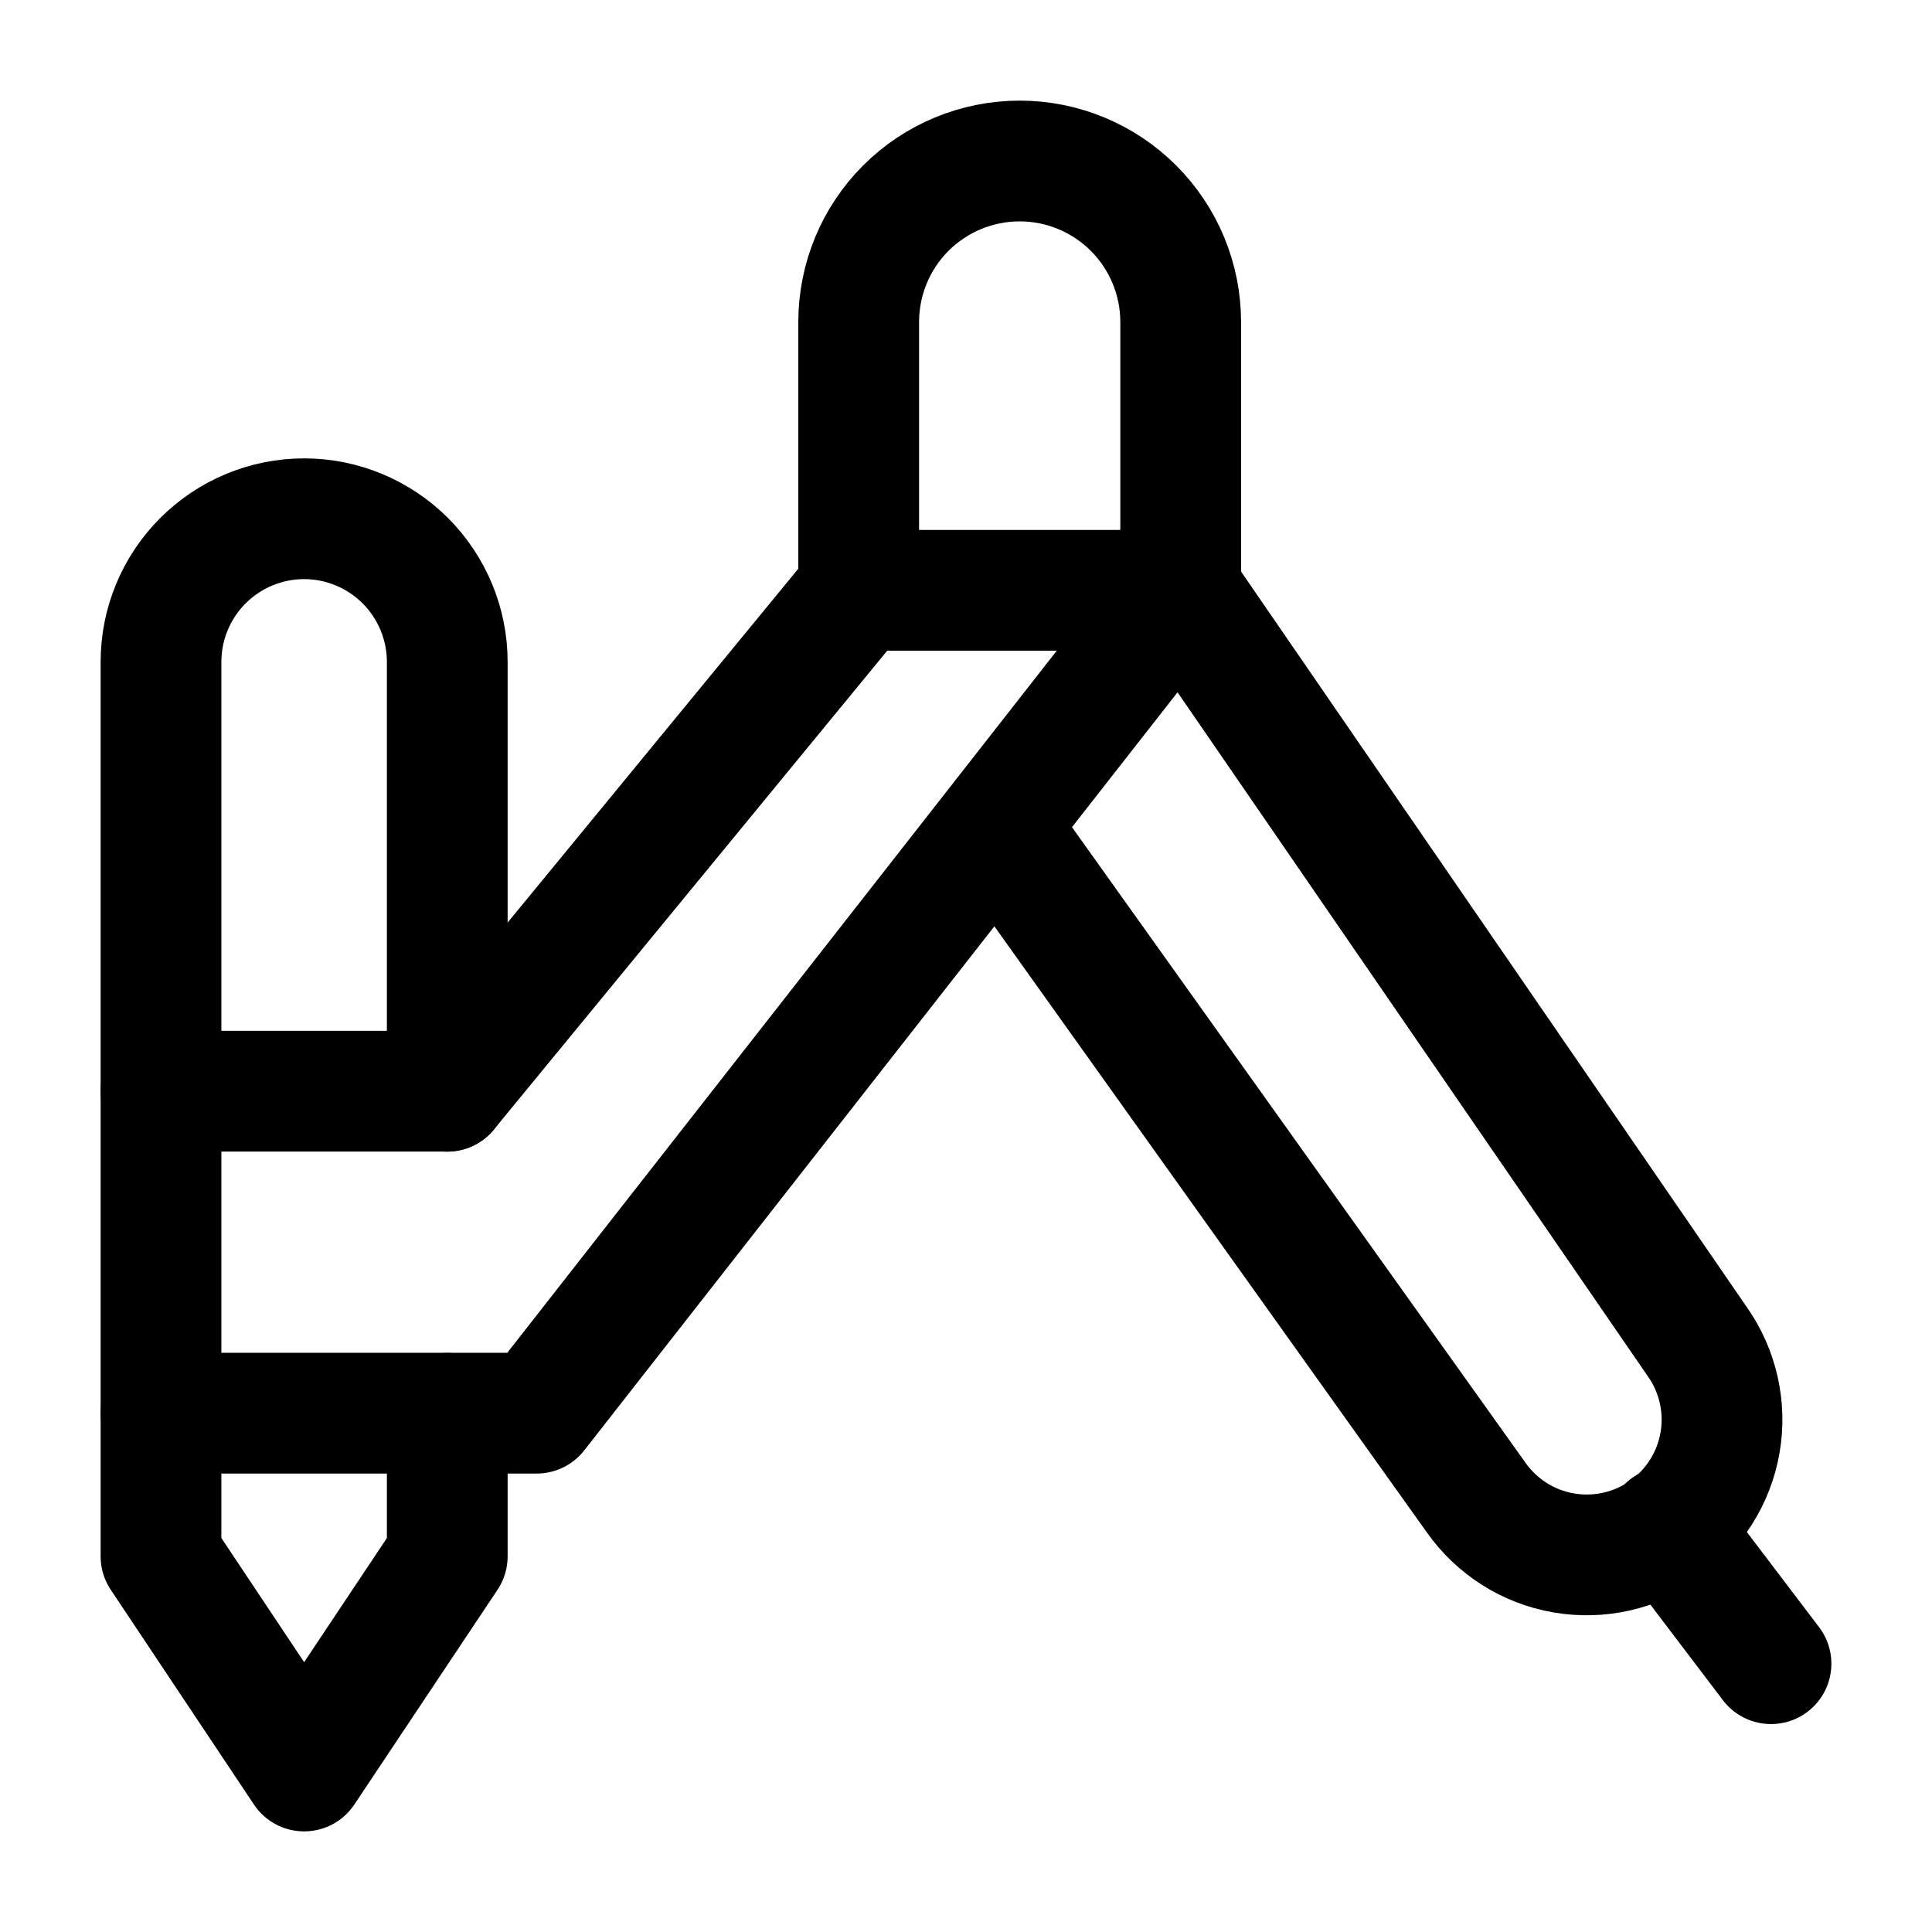
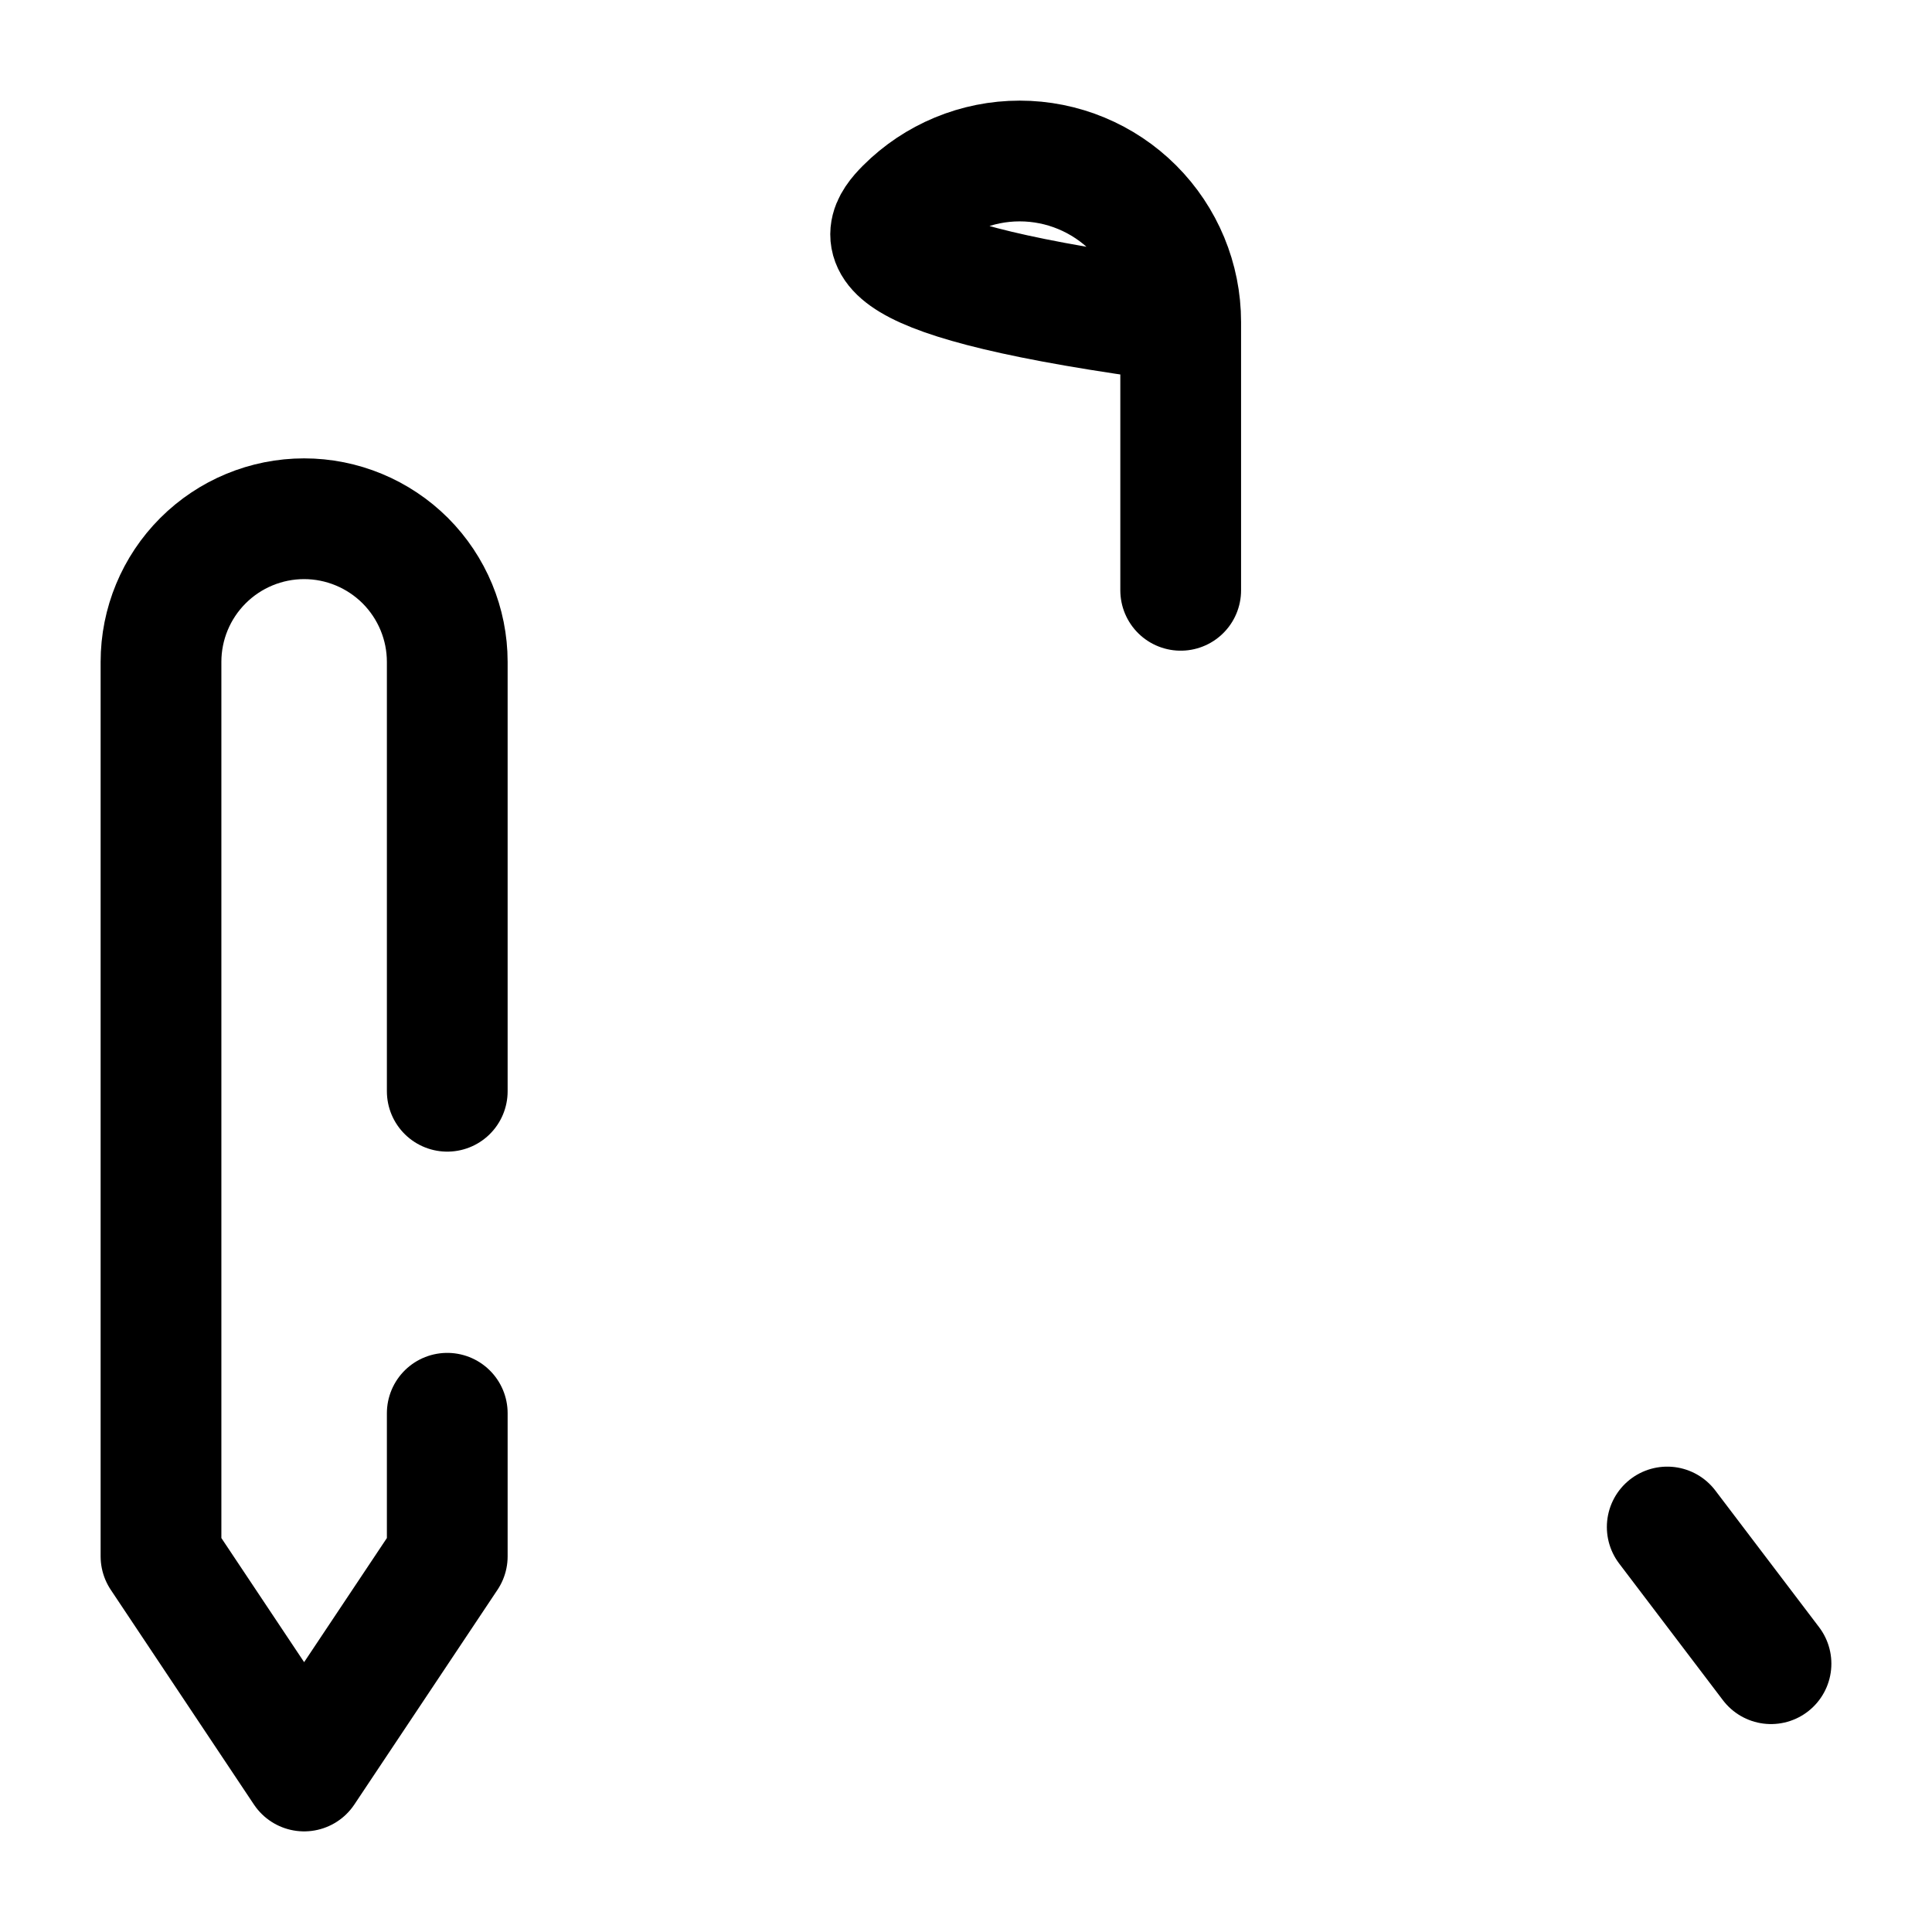
<svg xmlns="http://www.w3.org/2000/svg" width="24" height="24" viewBox="0 0 24 24" fill="none">
-   <path d="M5.556 17.556V19.333L3.778 22L2 19.333V8.222C2 7.751 2.187 7.299 2.521 6.965C2.854 6.632 3.306 6.444 3.778 6.444C4.249 6.444 4.701 6.632 5.035 6.965C5.368 7.299 5.556 7.751 5.556 8.222V13.556M20.711 18.969L22 20.667M14.667 7.333H10.667V4C10.667 3.47 10.877 2.961 11.252 2.586C11.627 2.211 12.136 2 12.667 2C13.197 2 13.706 2.211 14.081 2.586C14.456 2.961 14.667 3.47 14.667 4V7.333Z" stroke="black" stroke-width="1.5" stroke-linecap="round" stroke-linejoin="round" />
-   <path d="M2 17.555H6.667L14.667 7.333L21.084 16.666C21.341 17.031 21.443 17.482 21.367 17.921C21.291 18.36 21.044 18.752 20.68 19.009C20.316 19.265 19.864 19.367 19.425 19.291C18.986 19.216 18.595 18.968 18.338 18.604L12.427 10.32M10.667 7.333L5.556 13.555H2" stroke="black" stroke-width="1.5" stroke-linecap="round" stroke-linejoin="round" />
+   <path d="M5.556 17.556V19.333L3.778 22L2 19.333V8.222C2 7.751 2.187 7.299 2.521 6.965C2.854 6.632 3.306 6.444 3.778 6.444C4.249 6.444 4.701 6.632 5.035 6.965C5.368 7.299 5.556 7.751 5.556 8.222V13.556M20.711 18.969L22 20.667M14.667 7.333V4C10.667 3.47 10.877 2.961 11.252 2.586C11.627 2.211 12.136 2 12.667 2C13.197 2 13.706 2.211 14.081 2.586C14.456 2.961 14.667 3.47 14.667 4V7.333Z" stroke="black" stroke-width="1.5" stroke-linecap="round" stroke-linejoin="round" />
</svg>